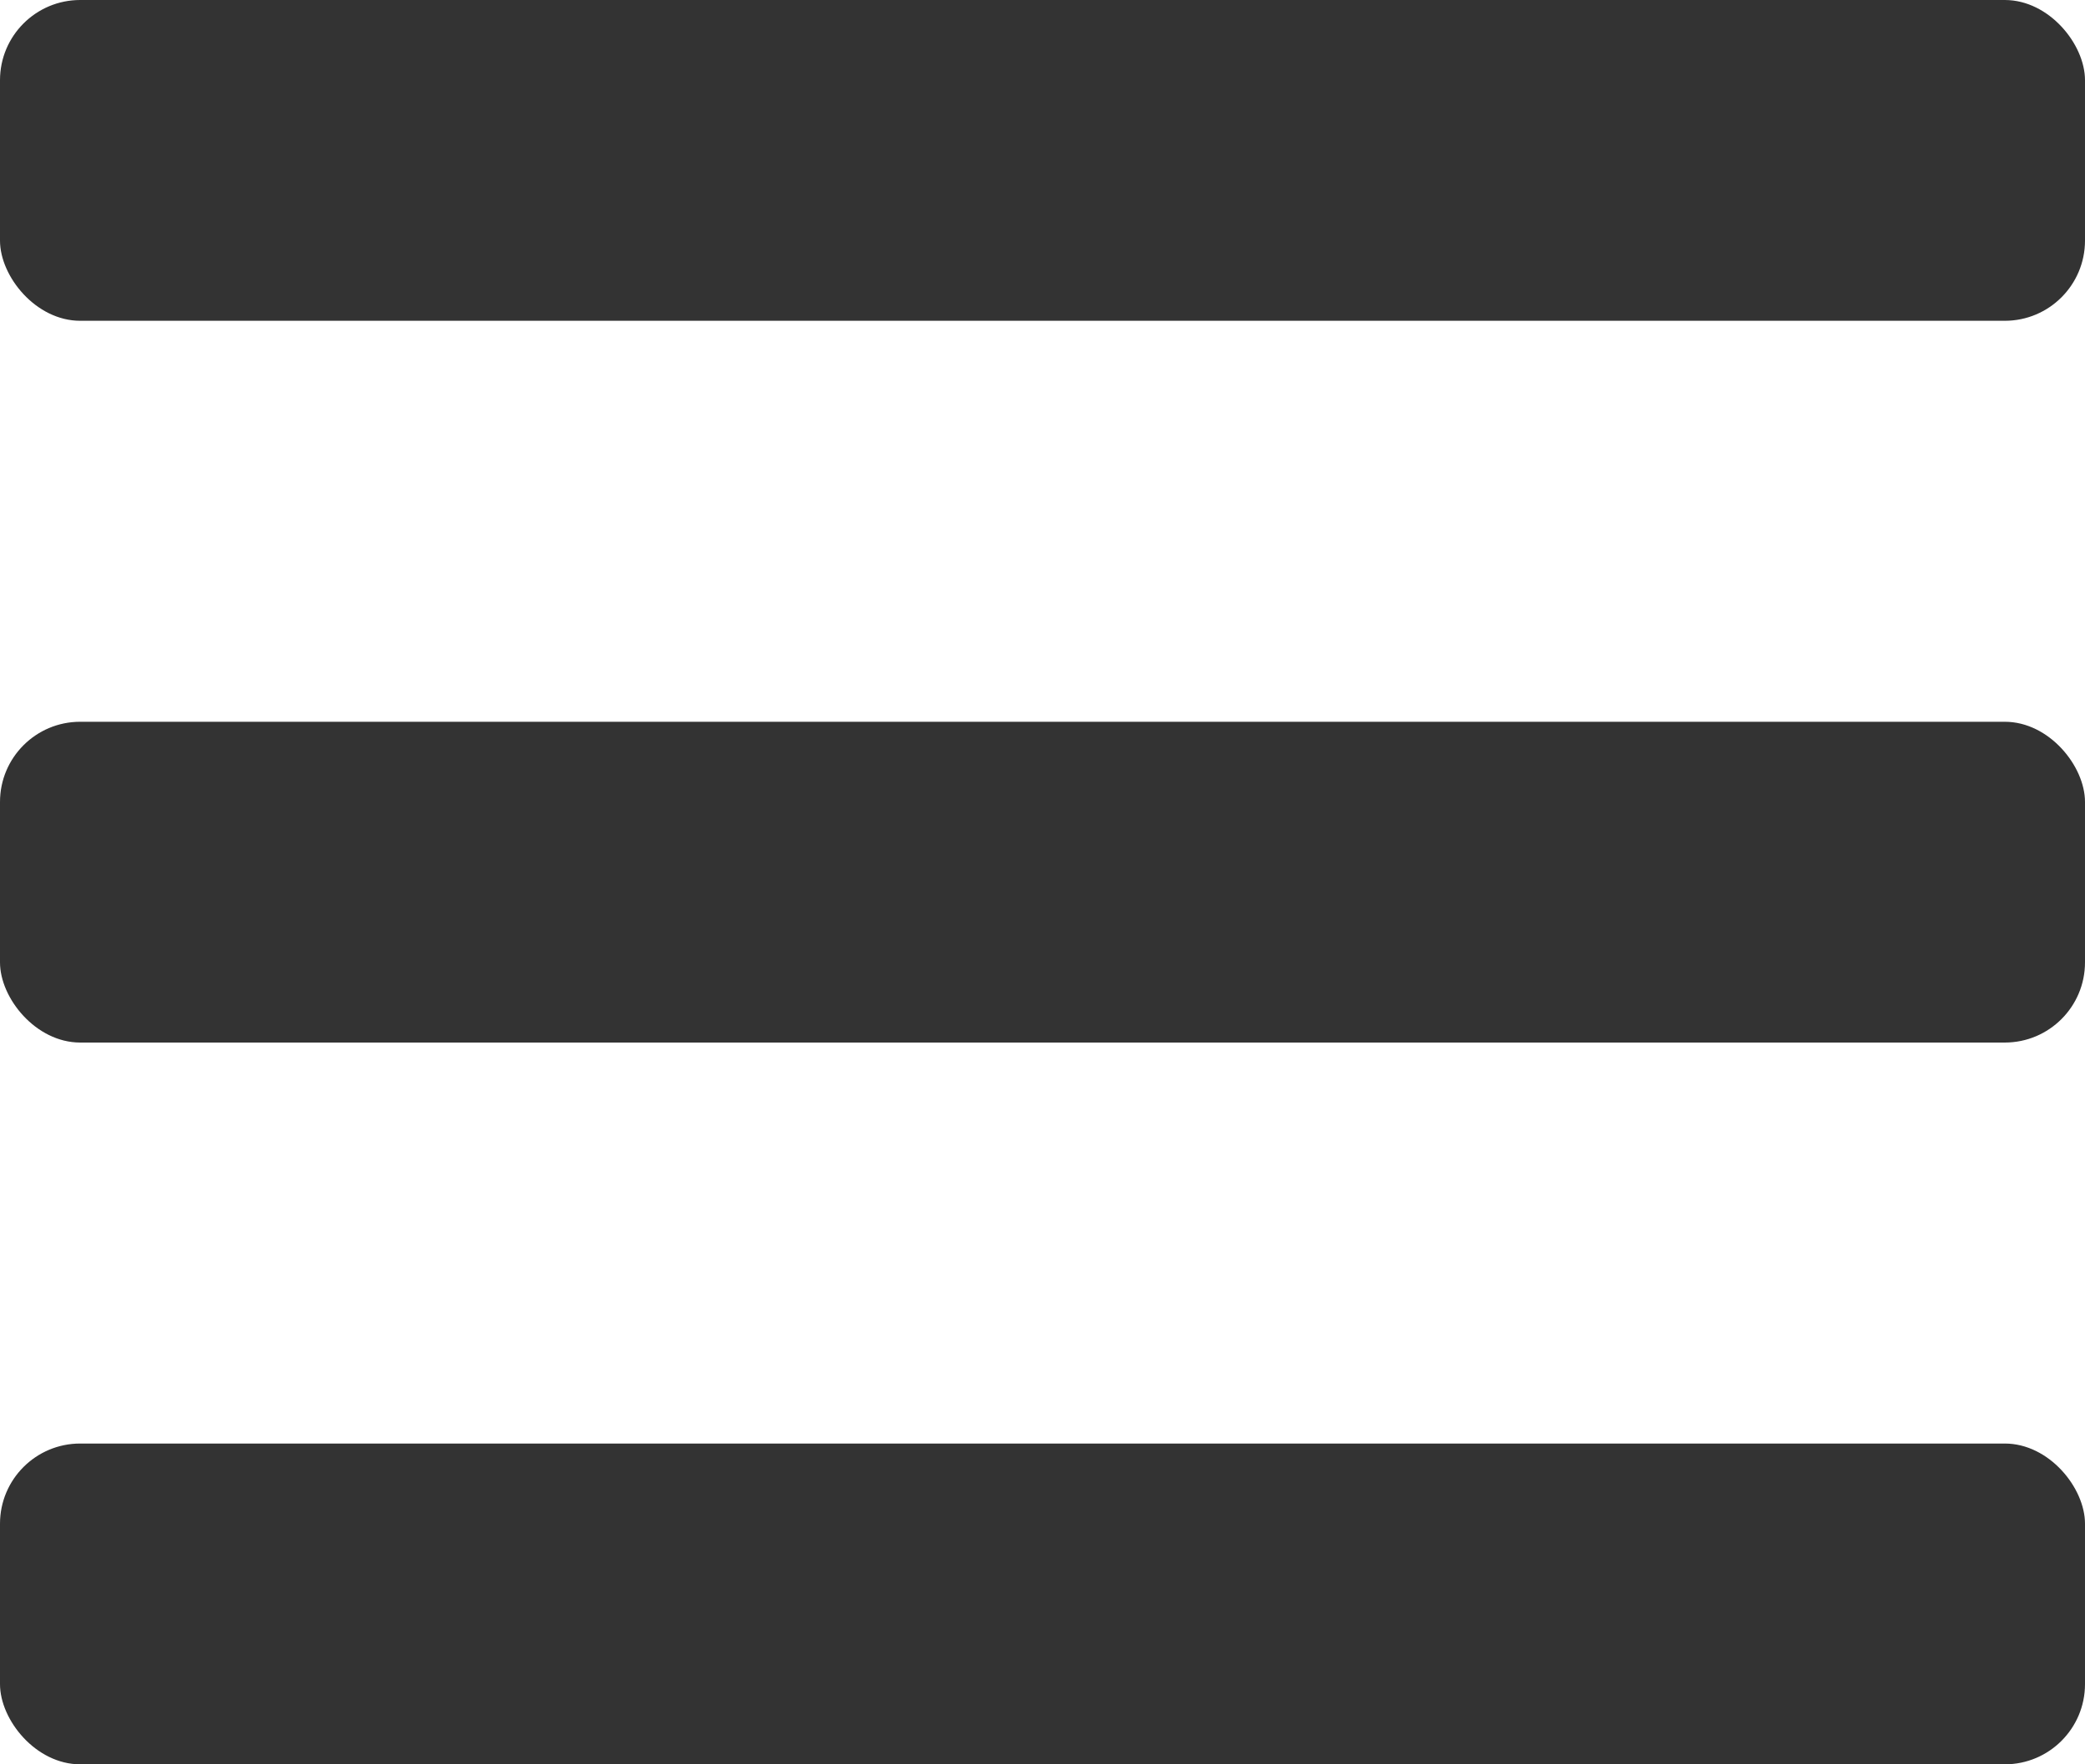
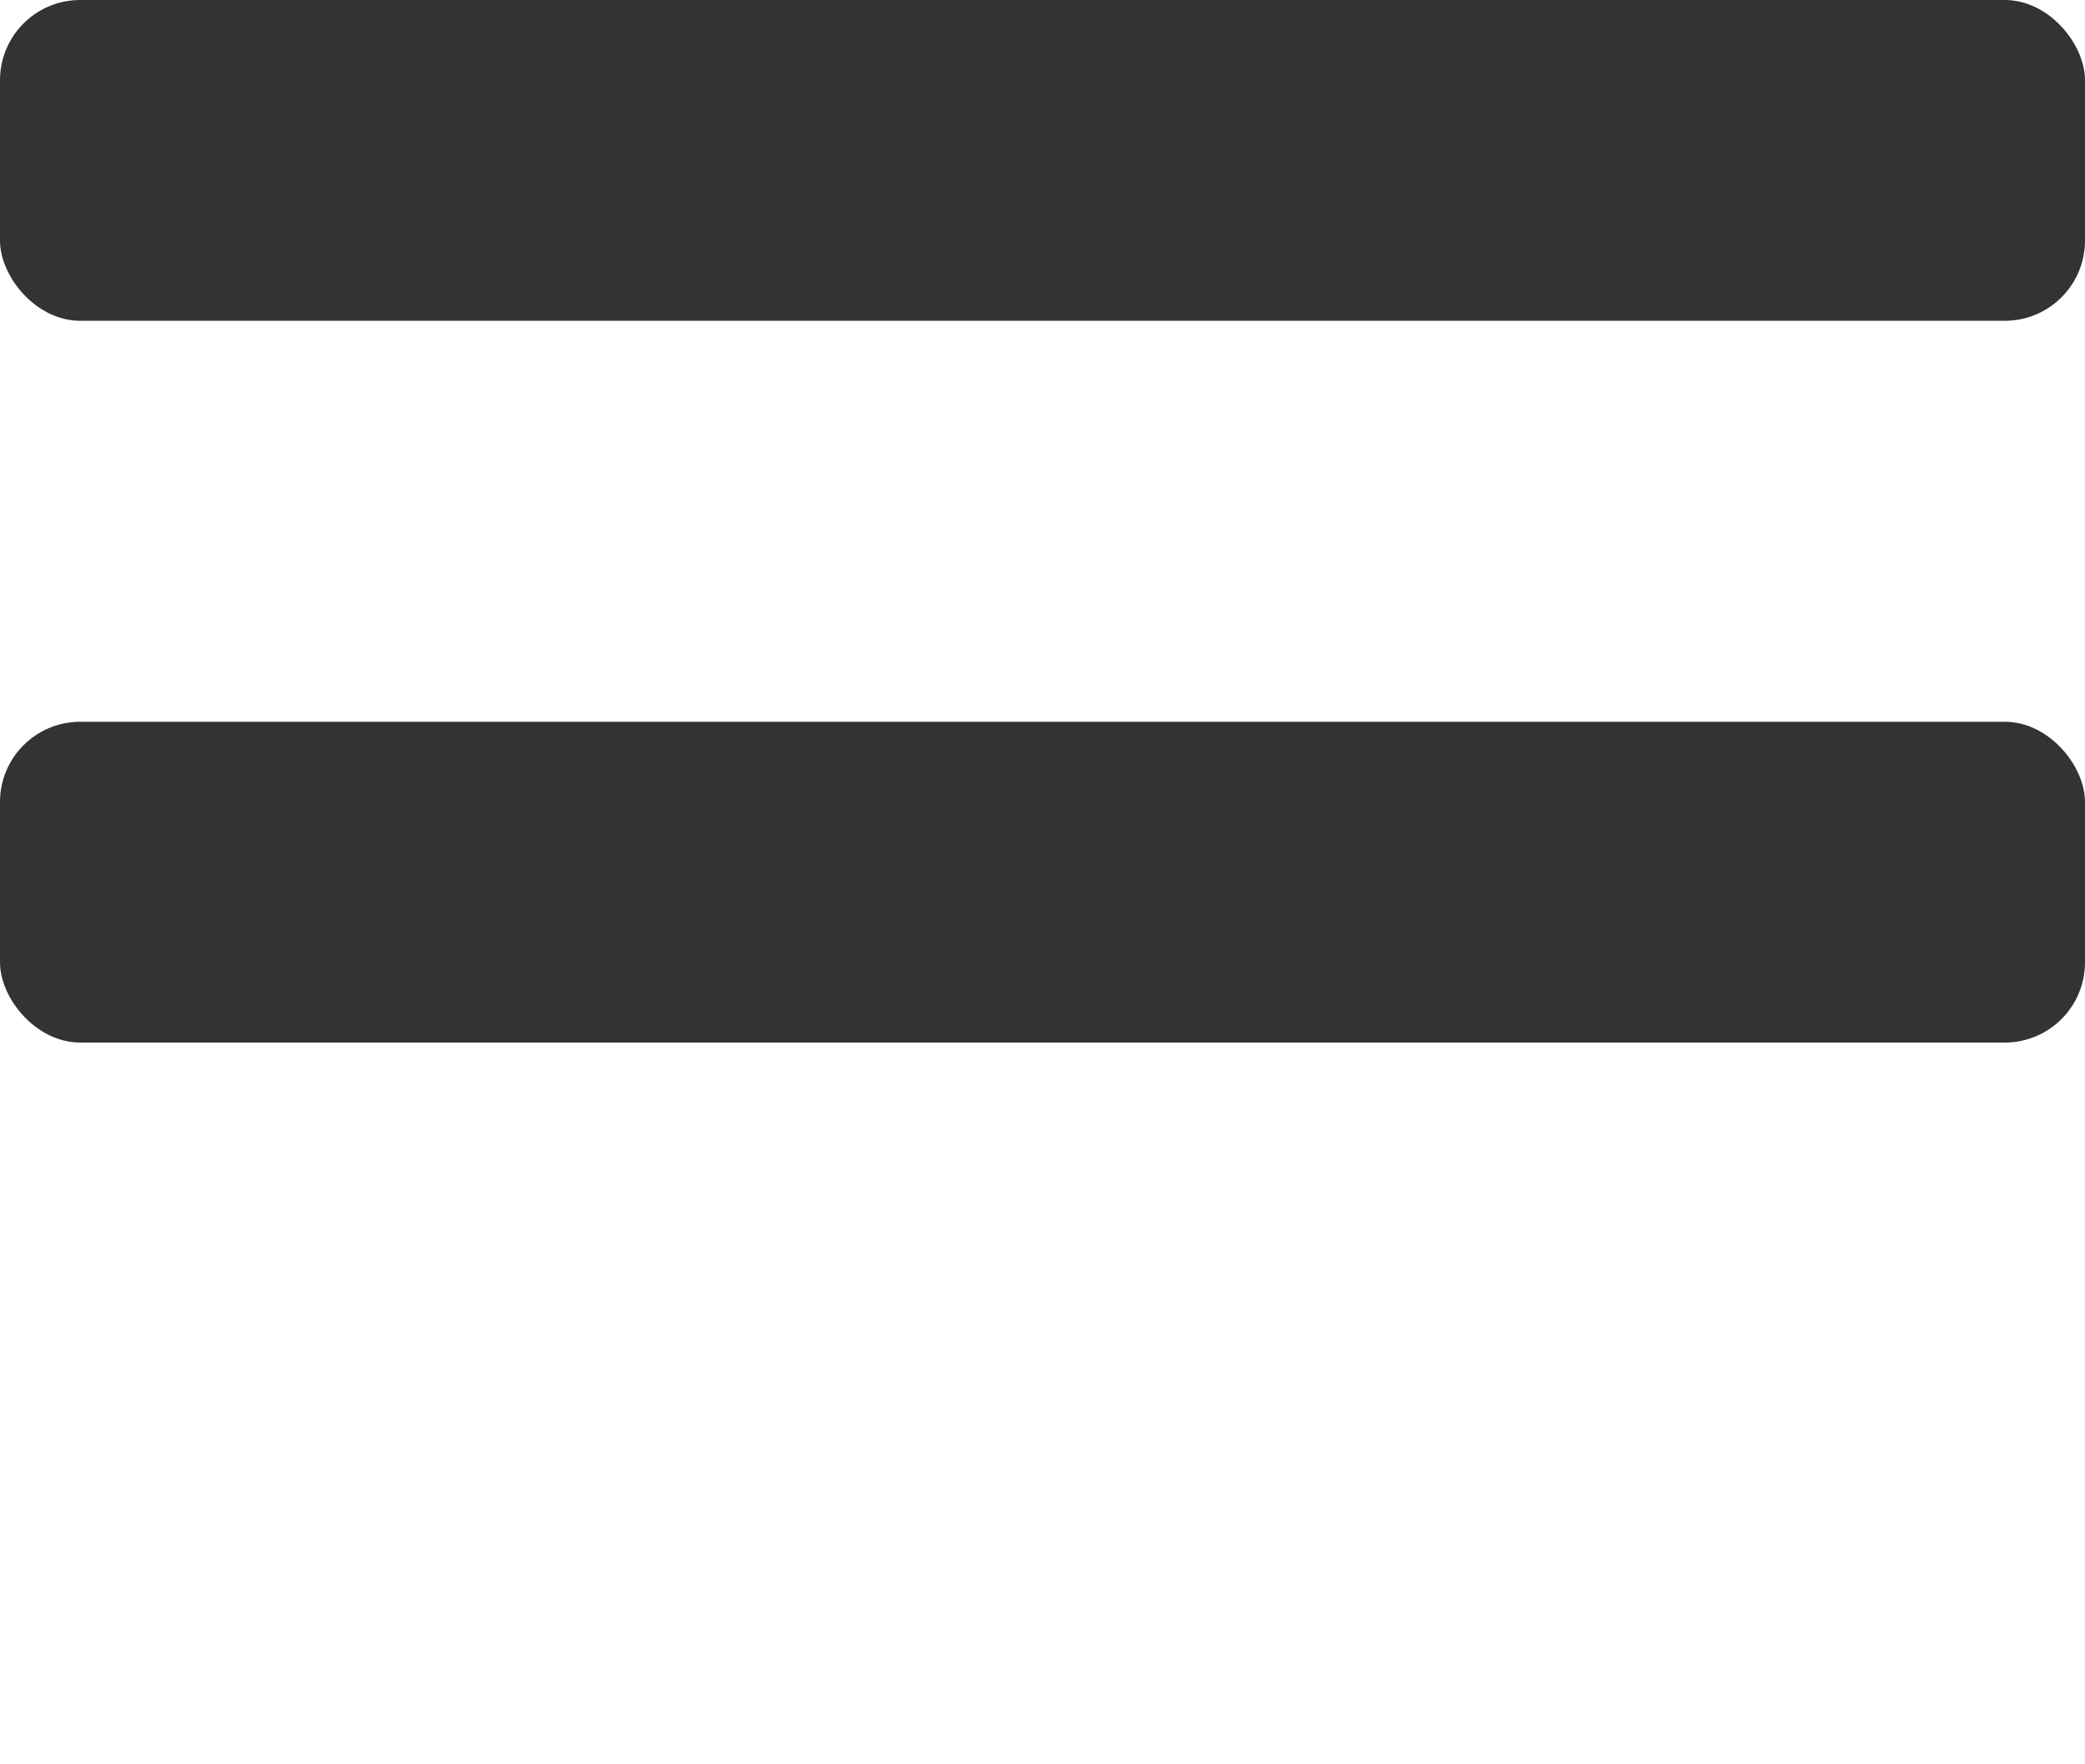
<svg xmlns="http://www.w3.org/2000/svg" width="26" height="22" viewBox="0 0 26 22" fill="none">
  <rect width="26" height="4" rx="1" fill="#333333" />
  <rect y="9" width="26" height="4" rx="1" fill="#333333" />
-   <rect y="18" width="26" height="4" rx="1" fill="#333333" />
</svg>